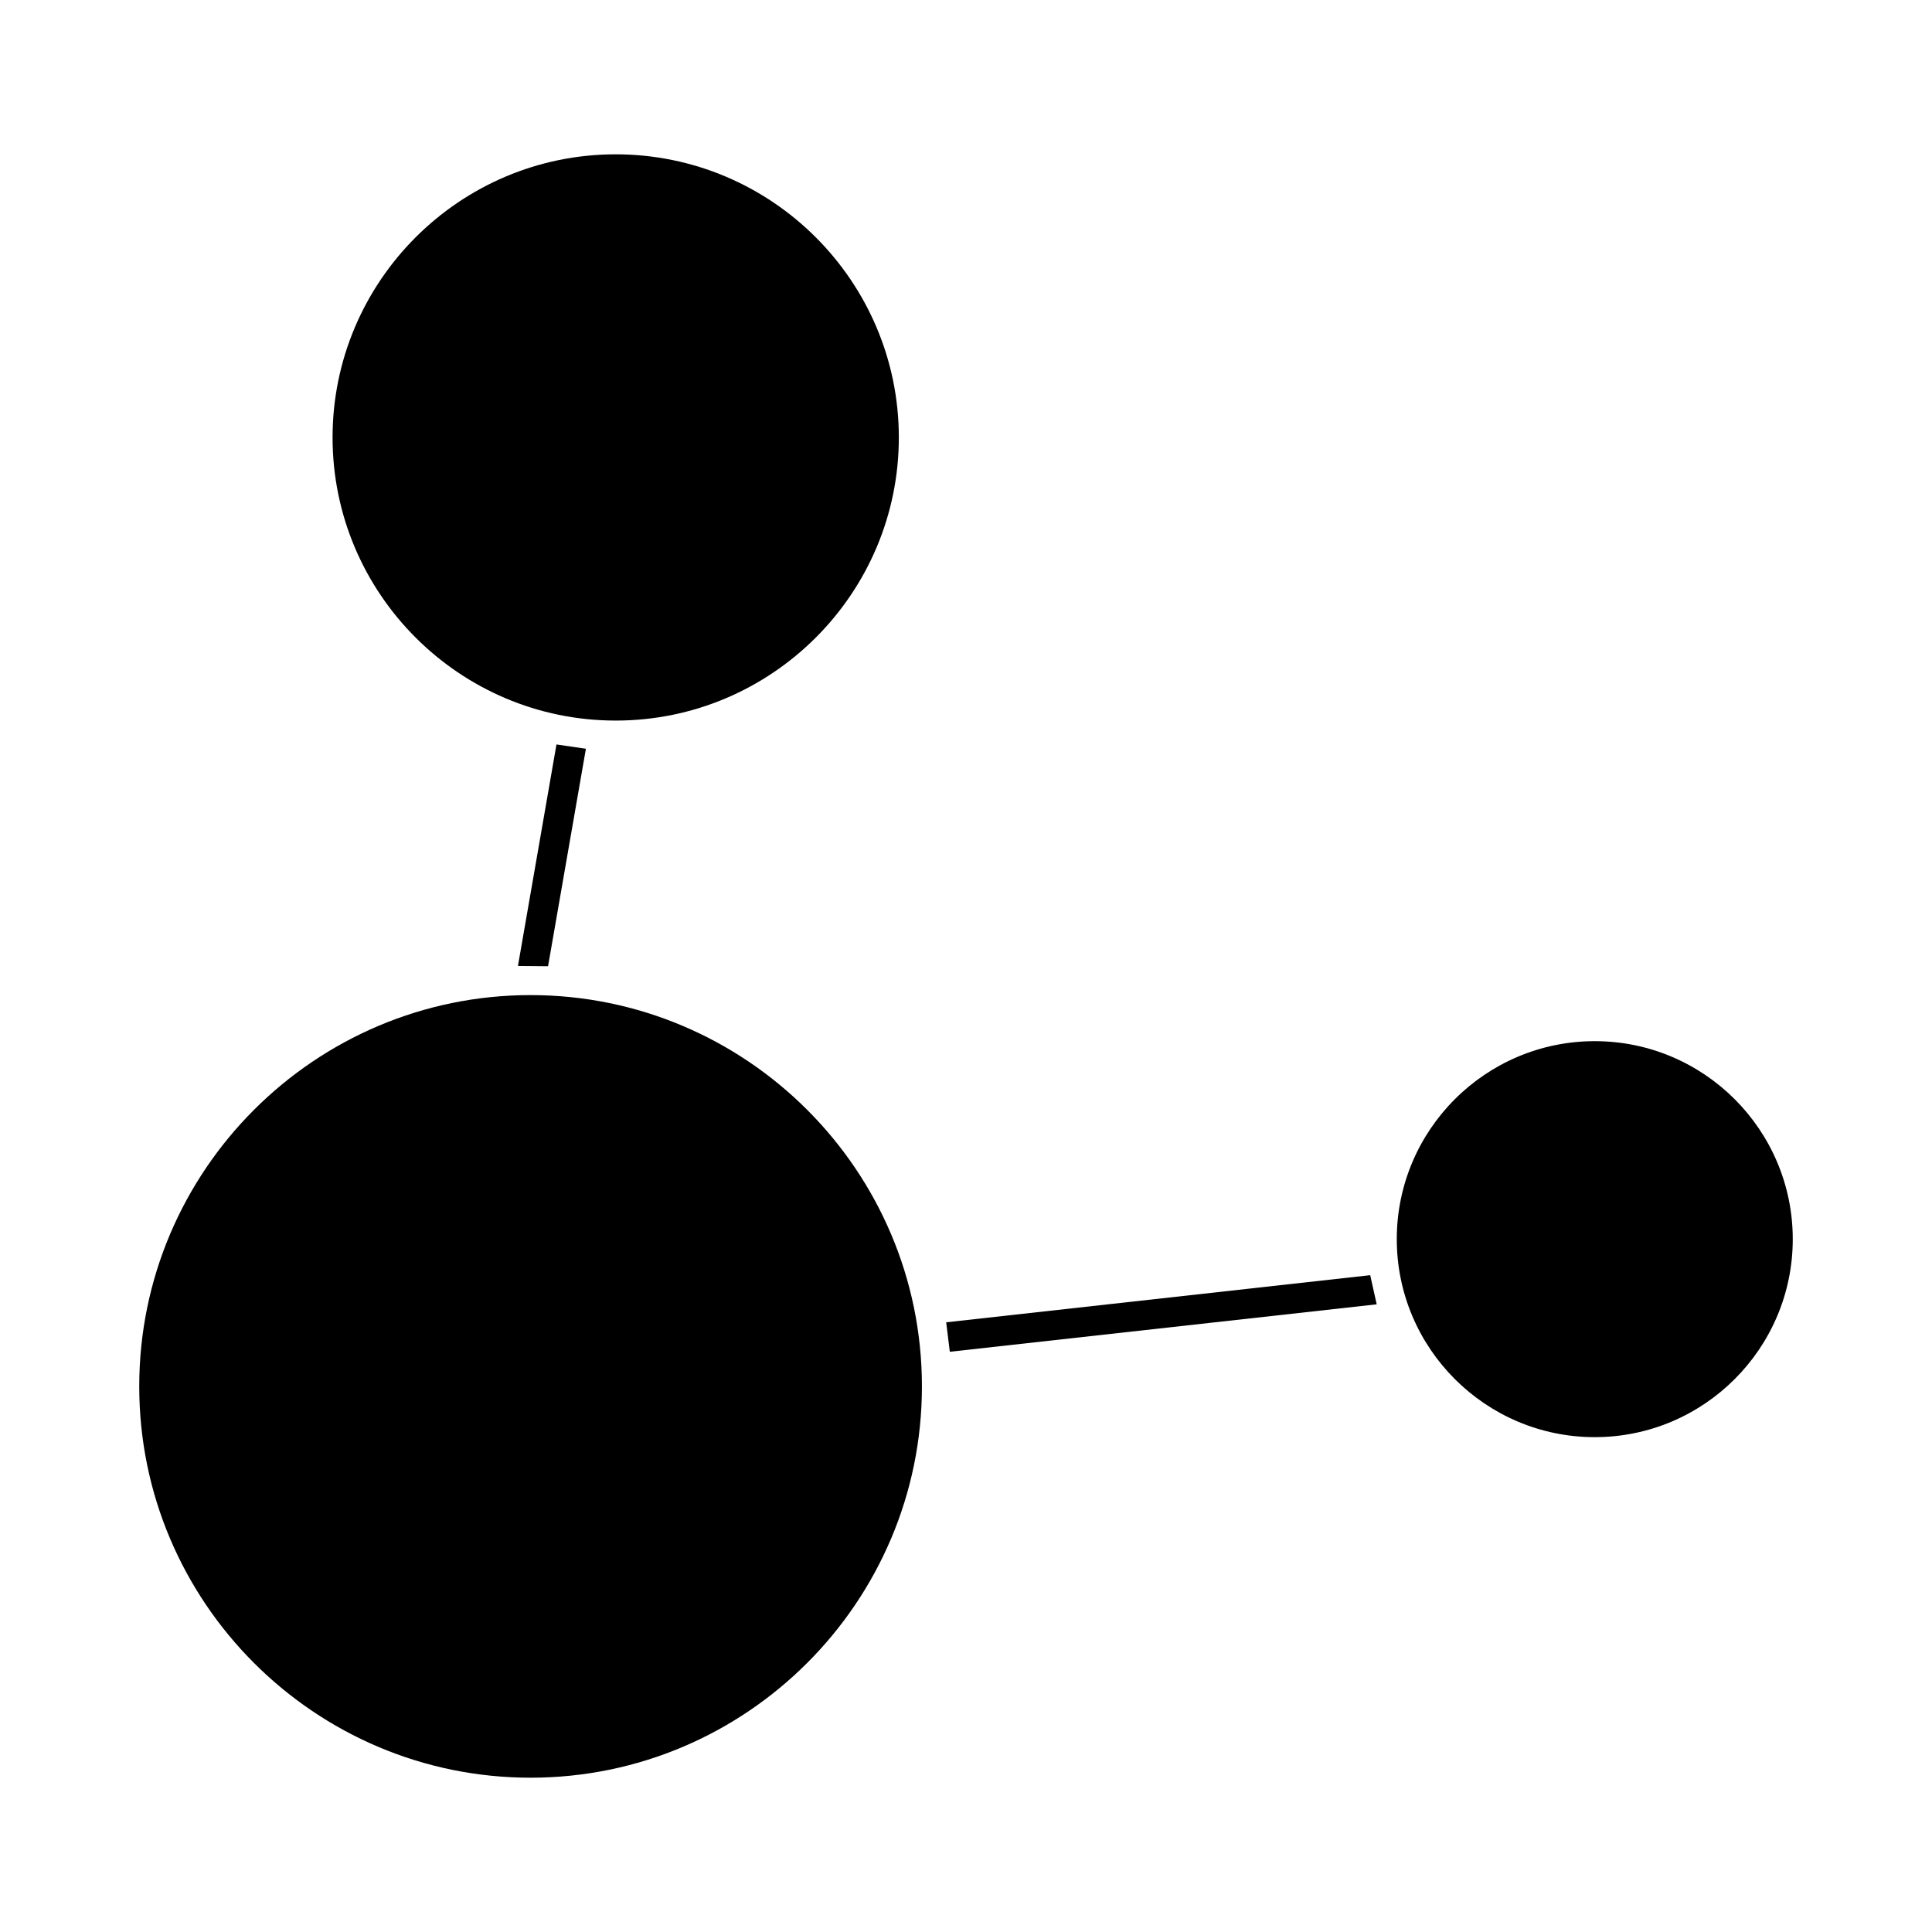
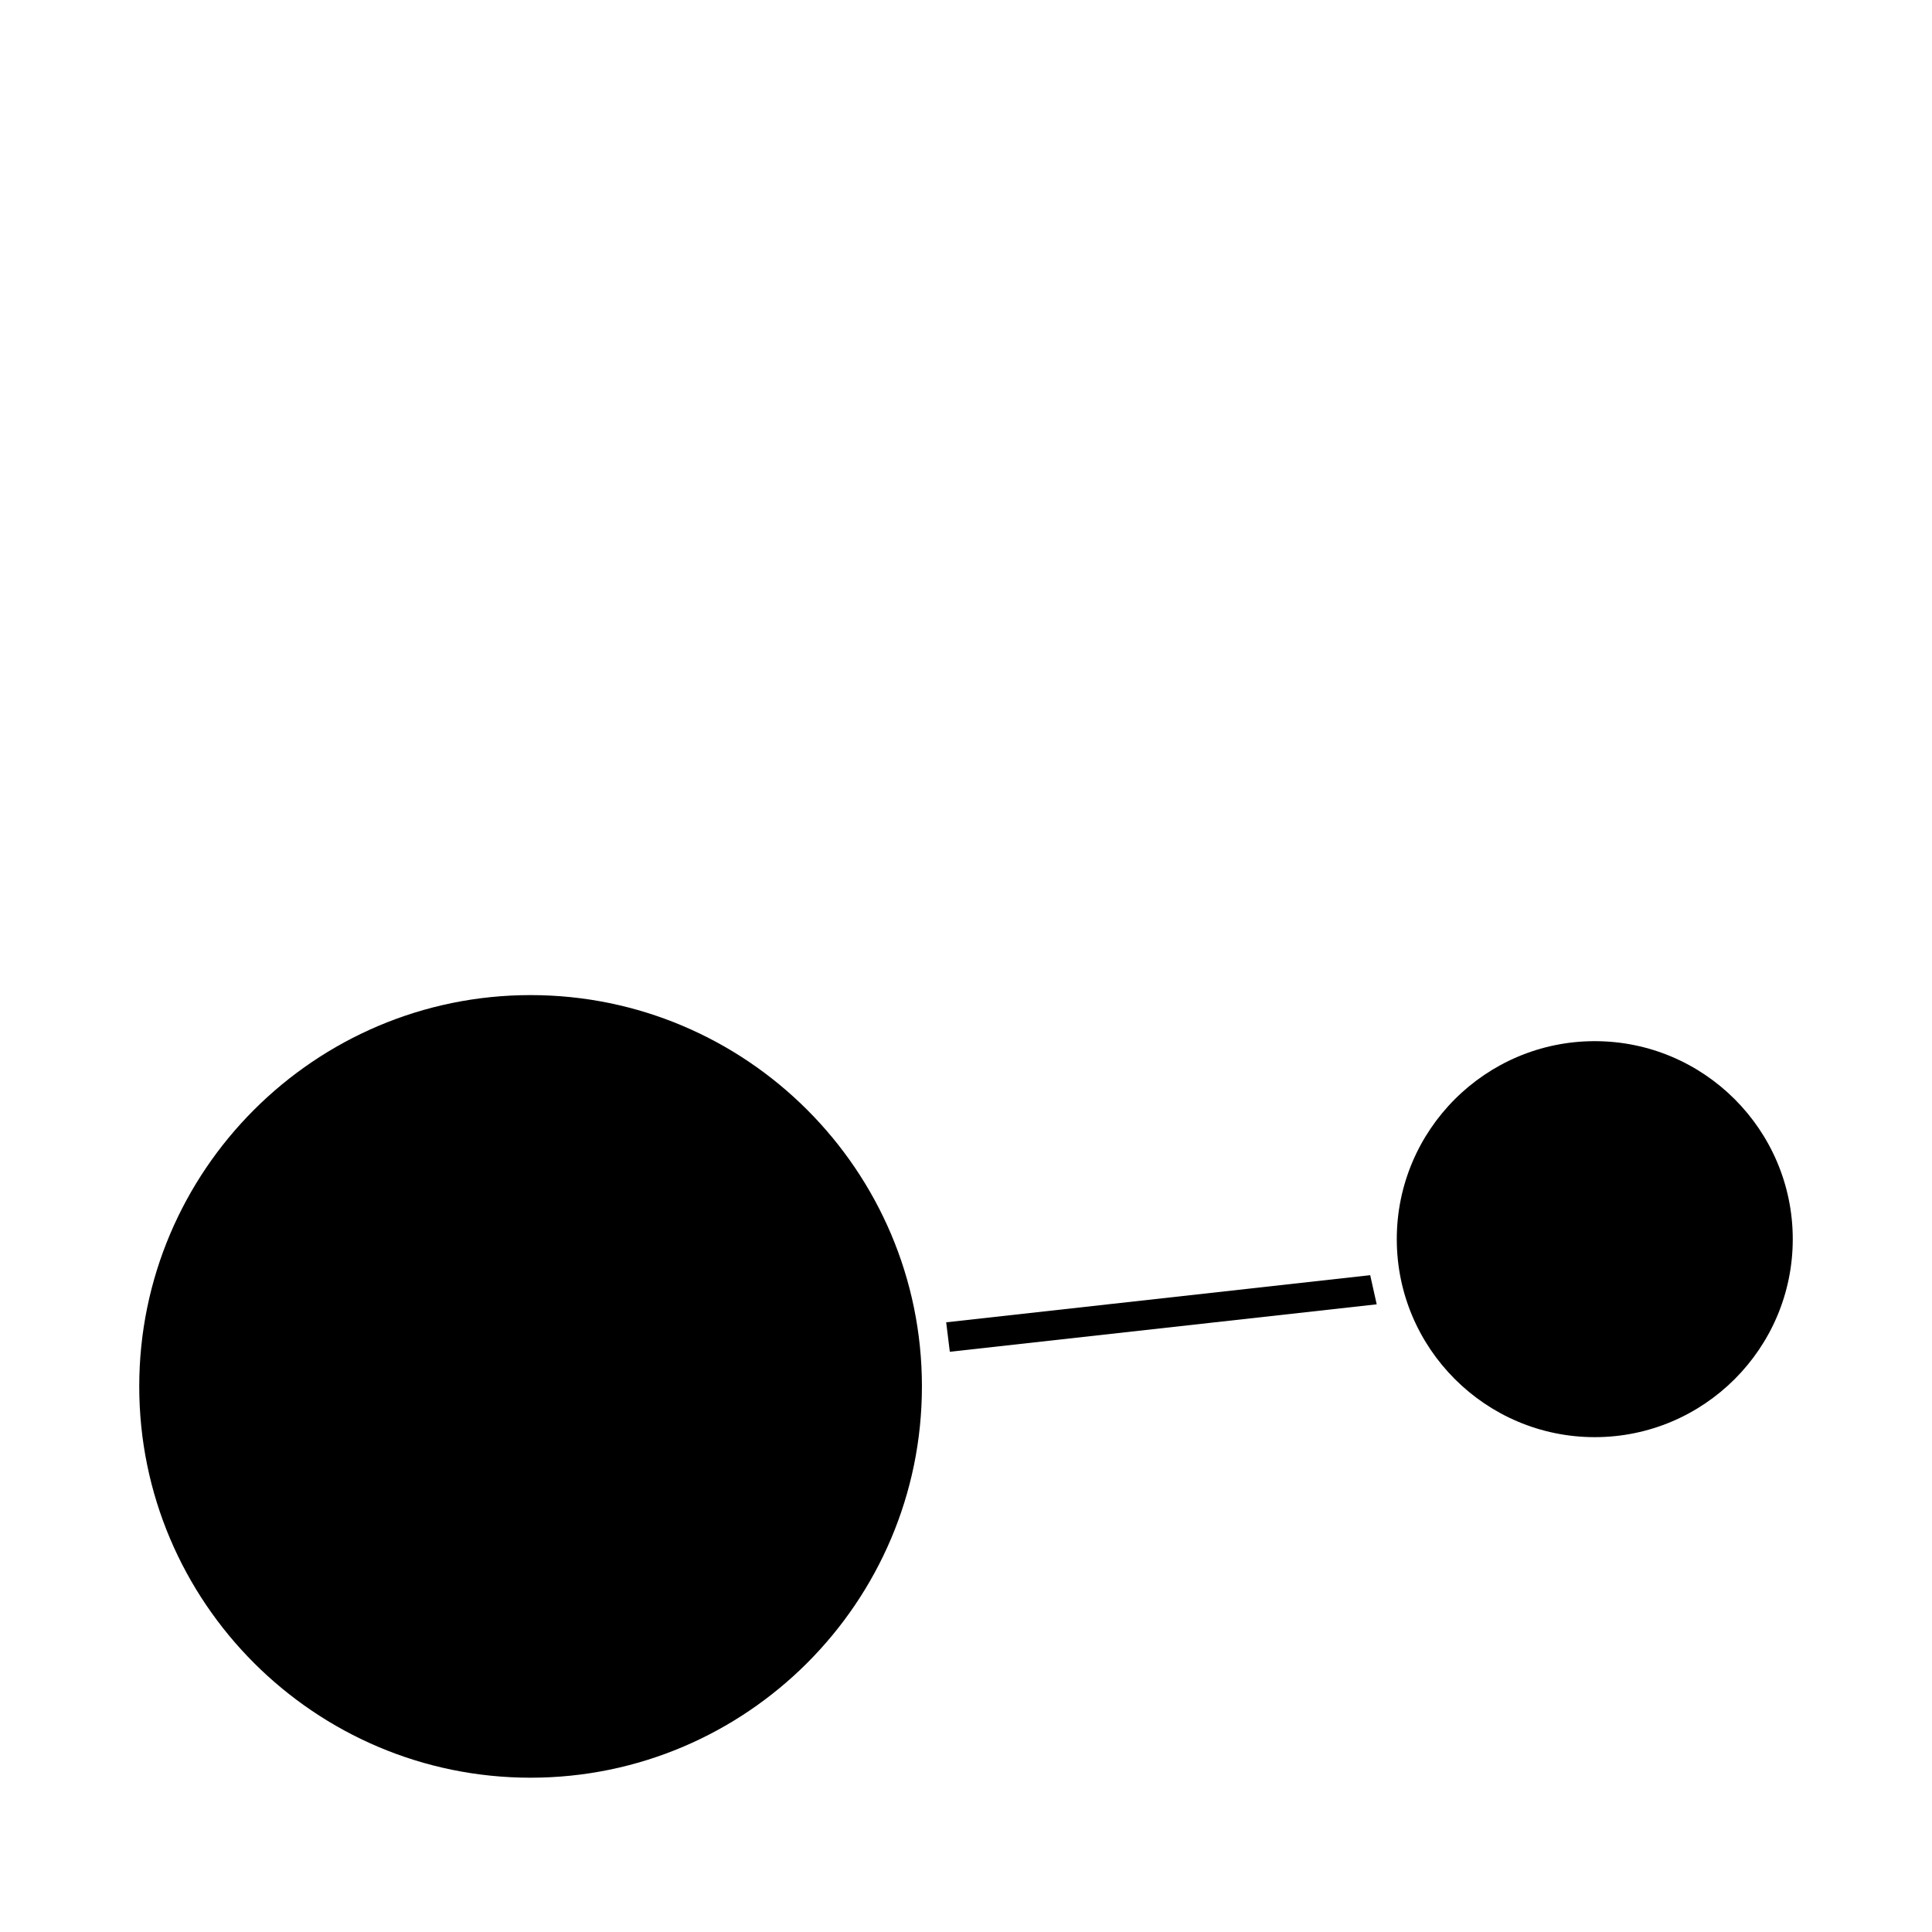
<svg xmlns="http://www.w3.org/2000/svg" fill="#000000" width="800px" height="800px" version="1.1" viewBox="144 144 512 512">
  <g>
    <path d="m566.63 524.86c28.934 0 52.469-23.535 52.469-52.469 0-28.938-23.535-52.473-52.469-52.473-28.934 0-52.469 23.535-52.469 52.473 0 28.93 23.539 52.469 52.469 52.469z" />
-     <path d="m307.17 334.96c41.375 0 75.031-33.66 75.031-75.031-0.004-41.371-33.664-75.031-75.031-75.031-41.371 0-75.035 33.66-75.035 75.031-0.004 41.367 33.66 75.031 75.035 75.031z" />
+     <path d="m307.17 334.96z" />
    <path d="m284.61 615.11c57.184 0 103.71-46.52 103.71-103.7 0-57.188-46.523-103.7-103.71-103.7s-103.71 46.52-103.71 103.7 46.52 103.7 103.71 103.7z" />
-     <path d="m289.24 400.06 10.031-57.633-7.801-1.137-10.211 58.699z" />
    <path d="m508.84 489.66-1.723-7.723-112.37 12.488 0.965 7.809z" />
  </g>
</svg>